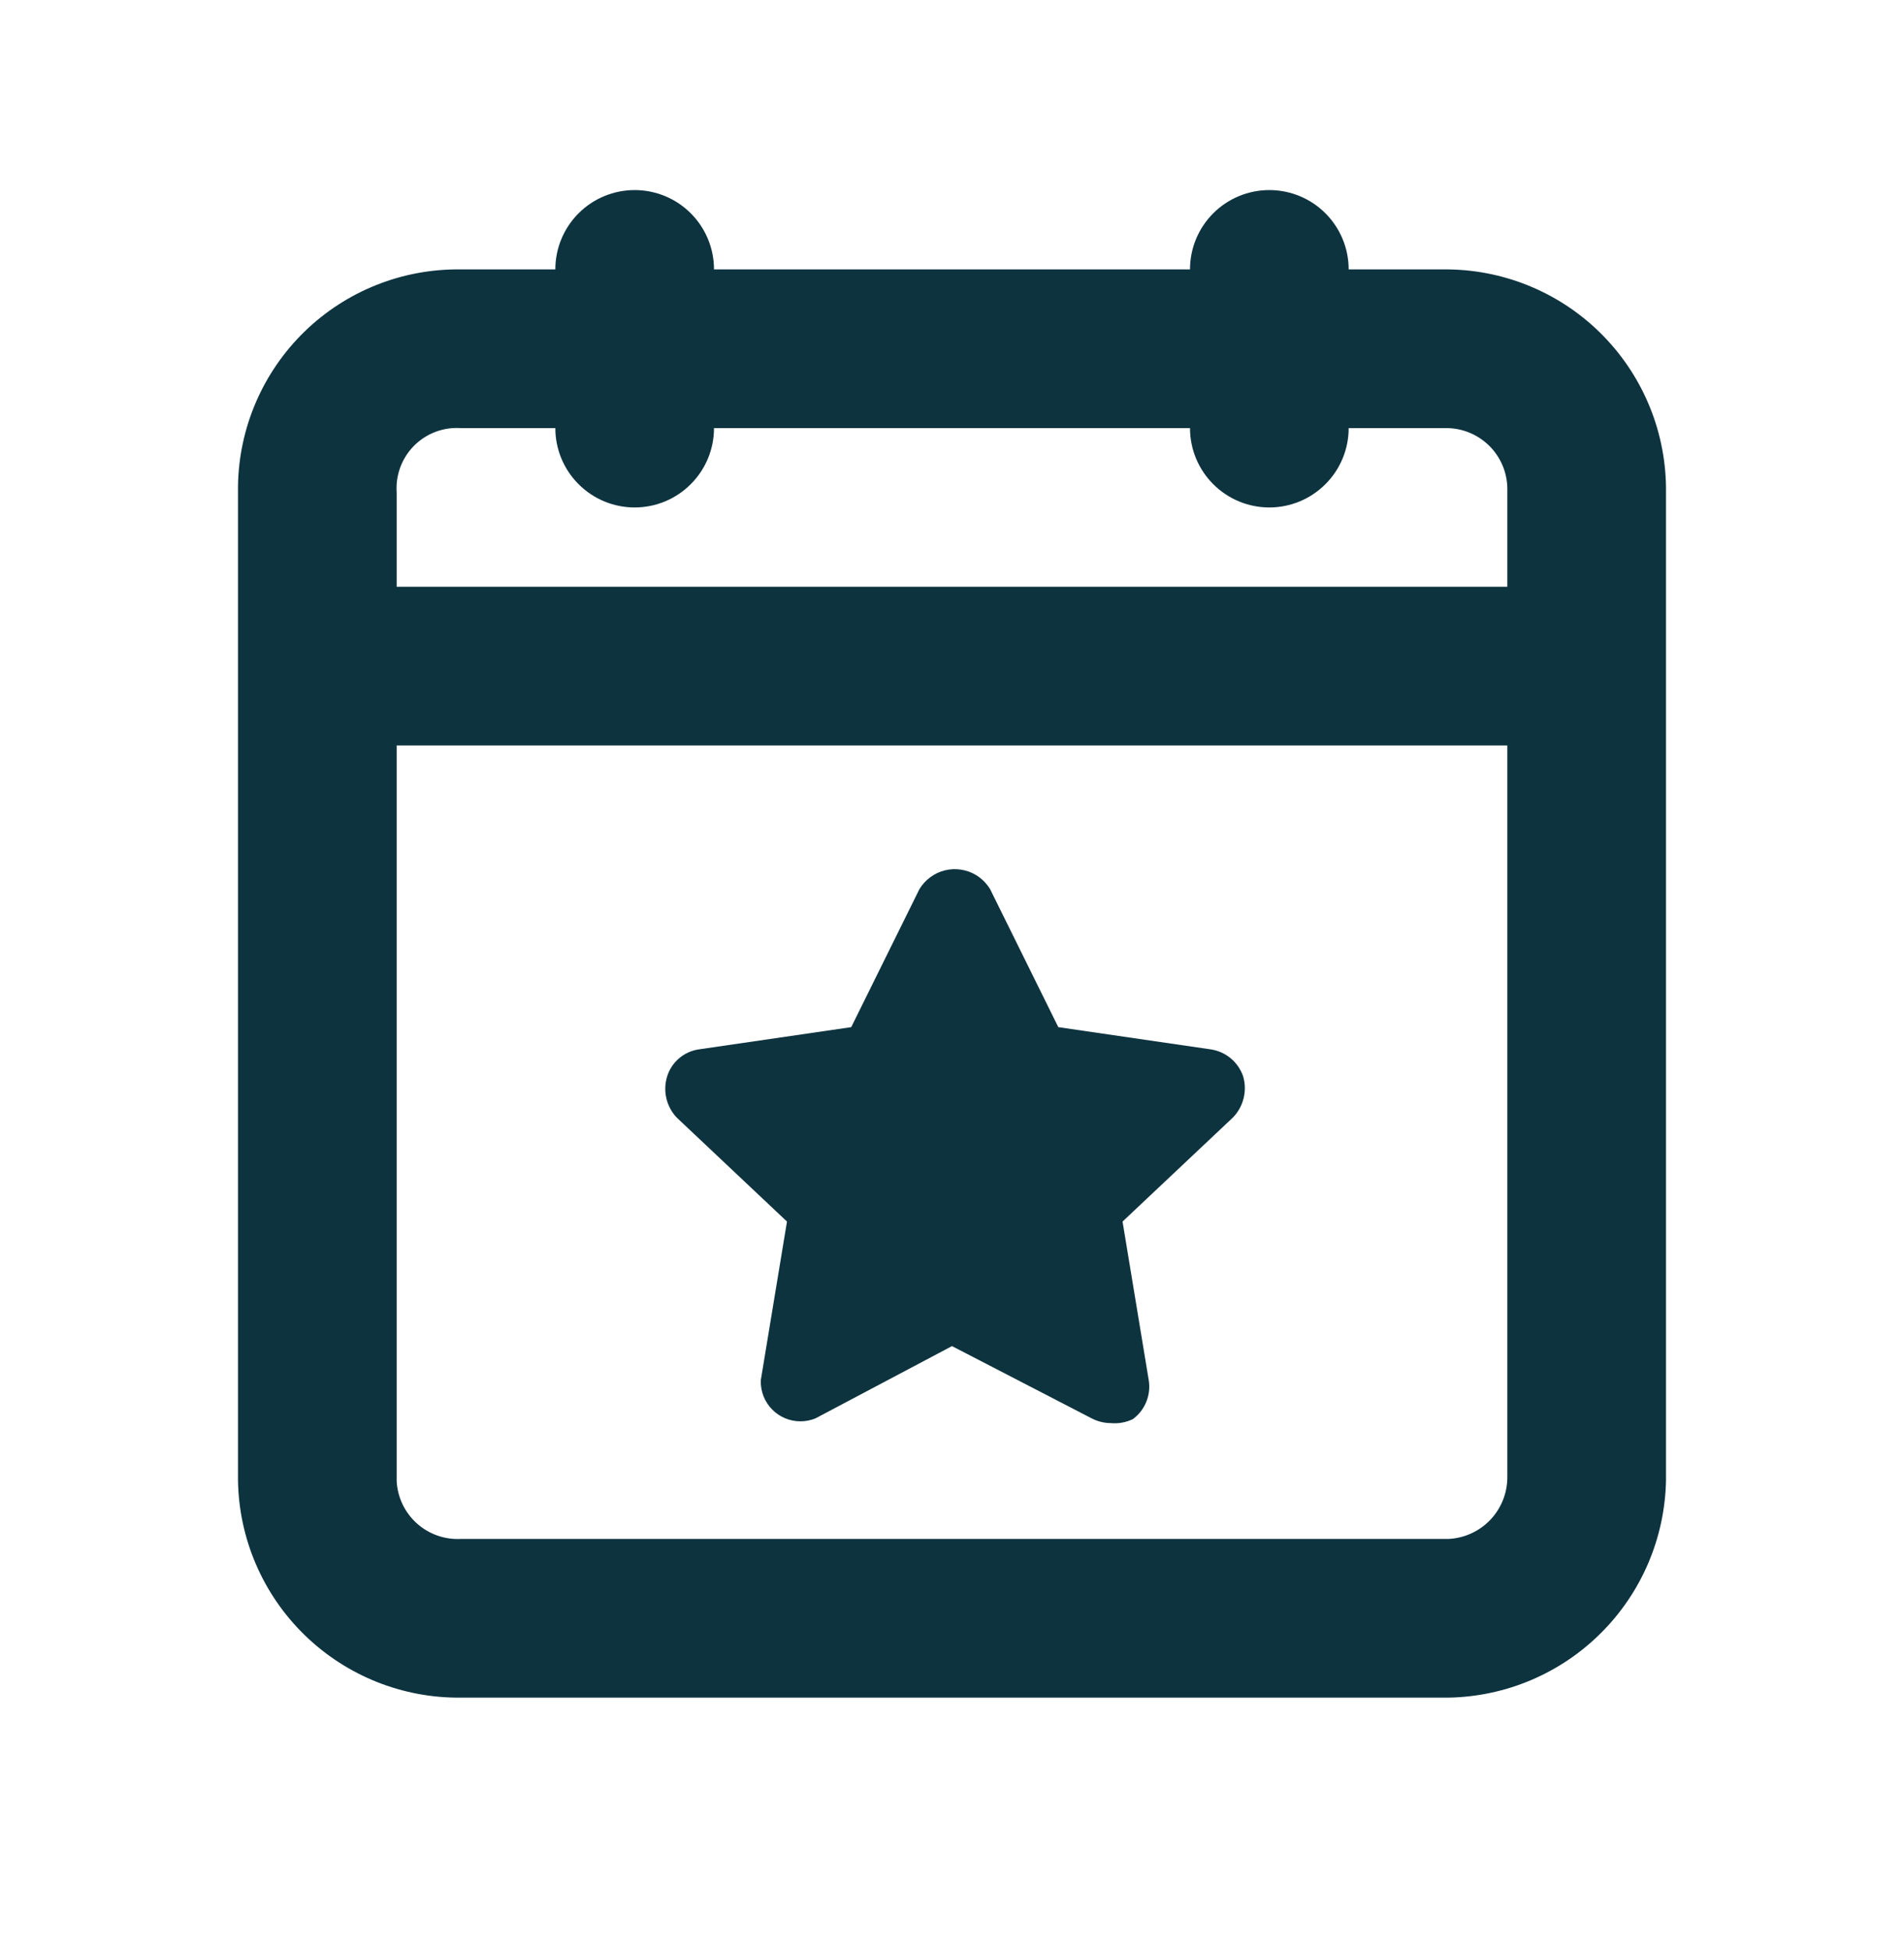
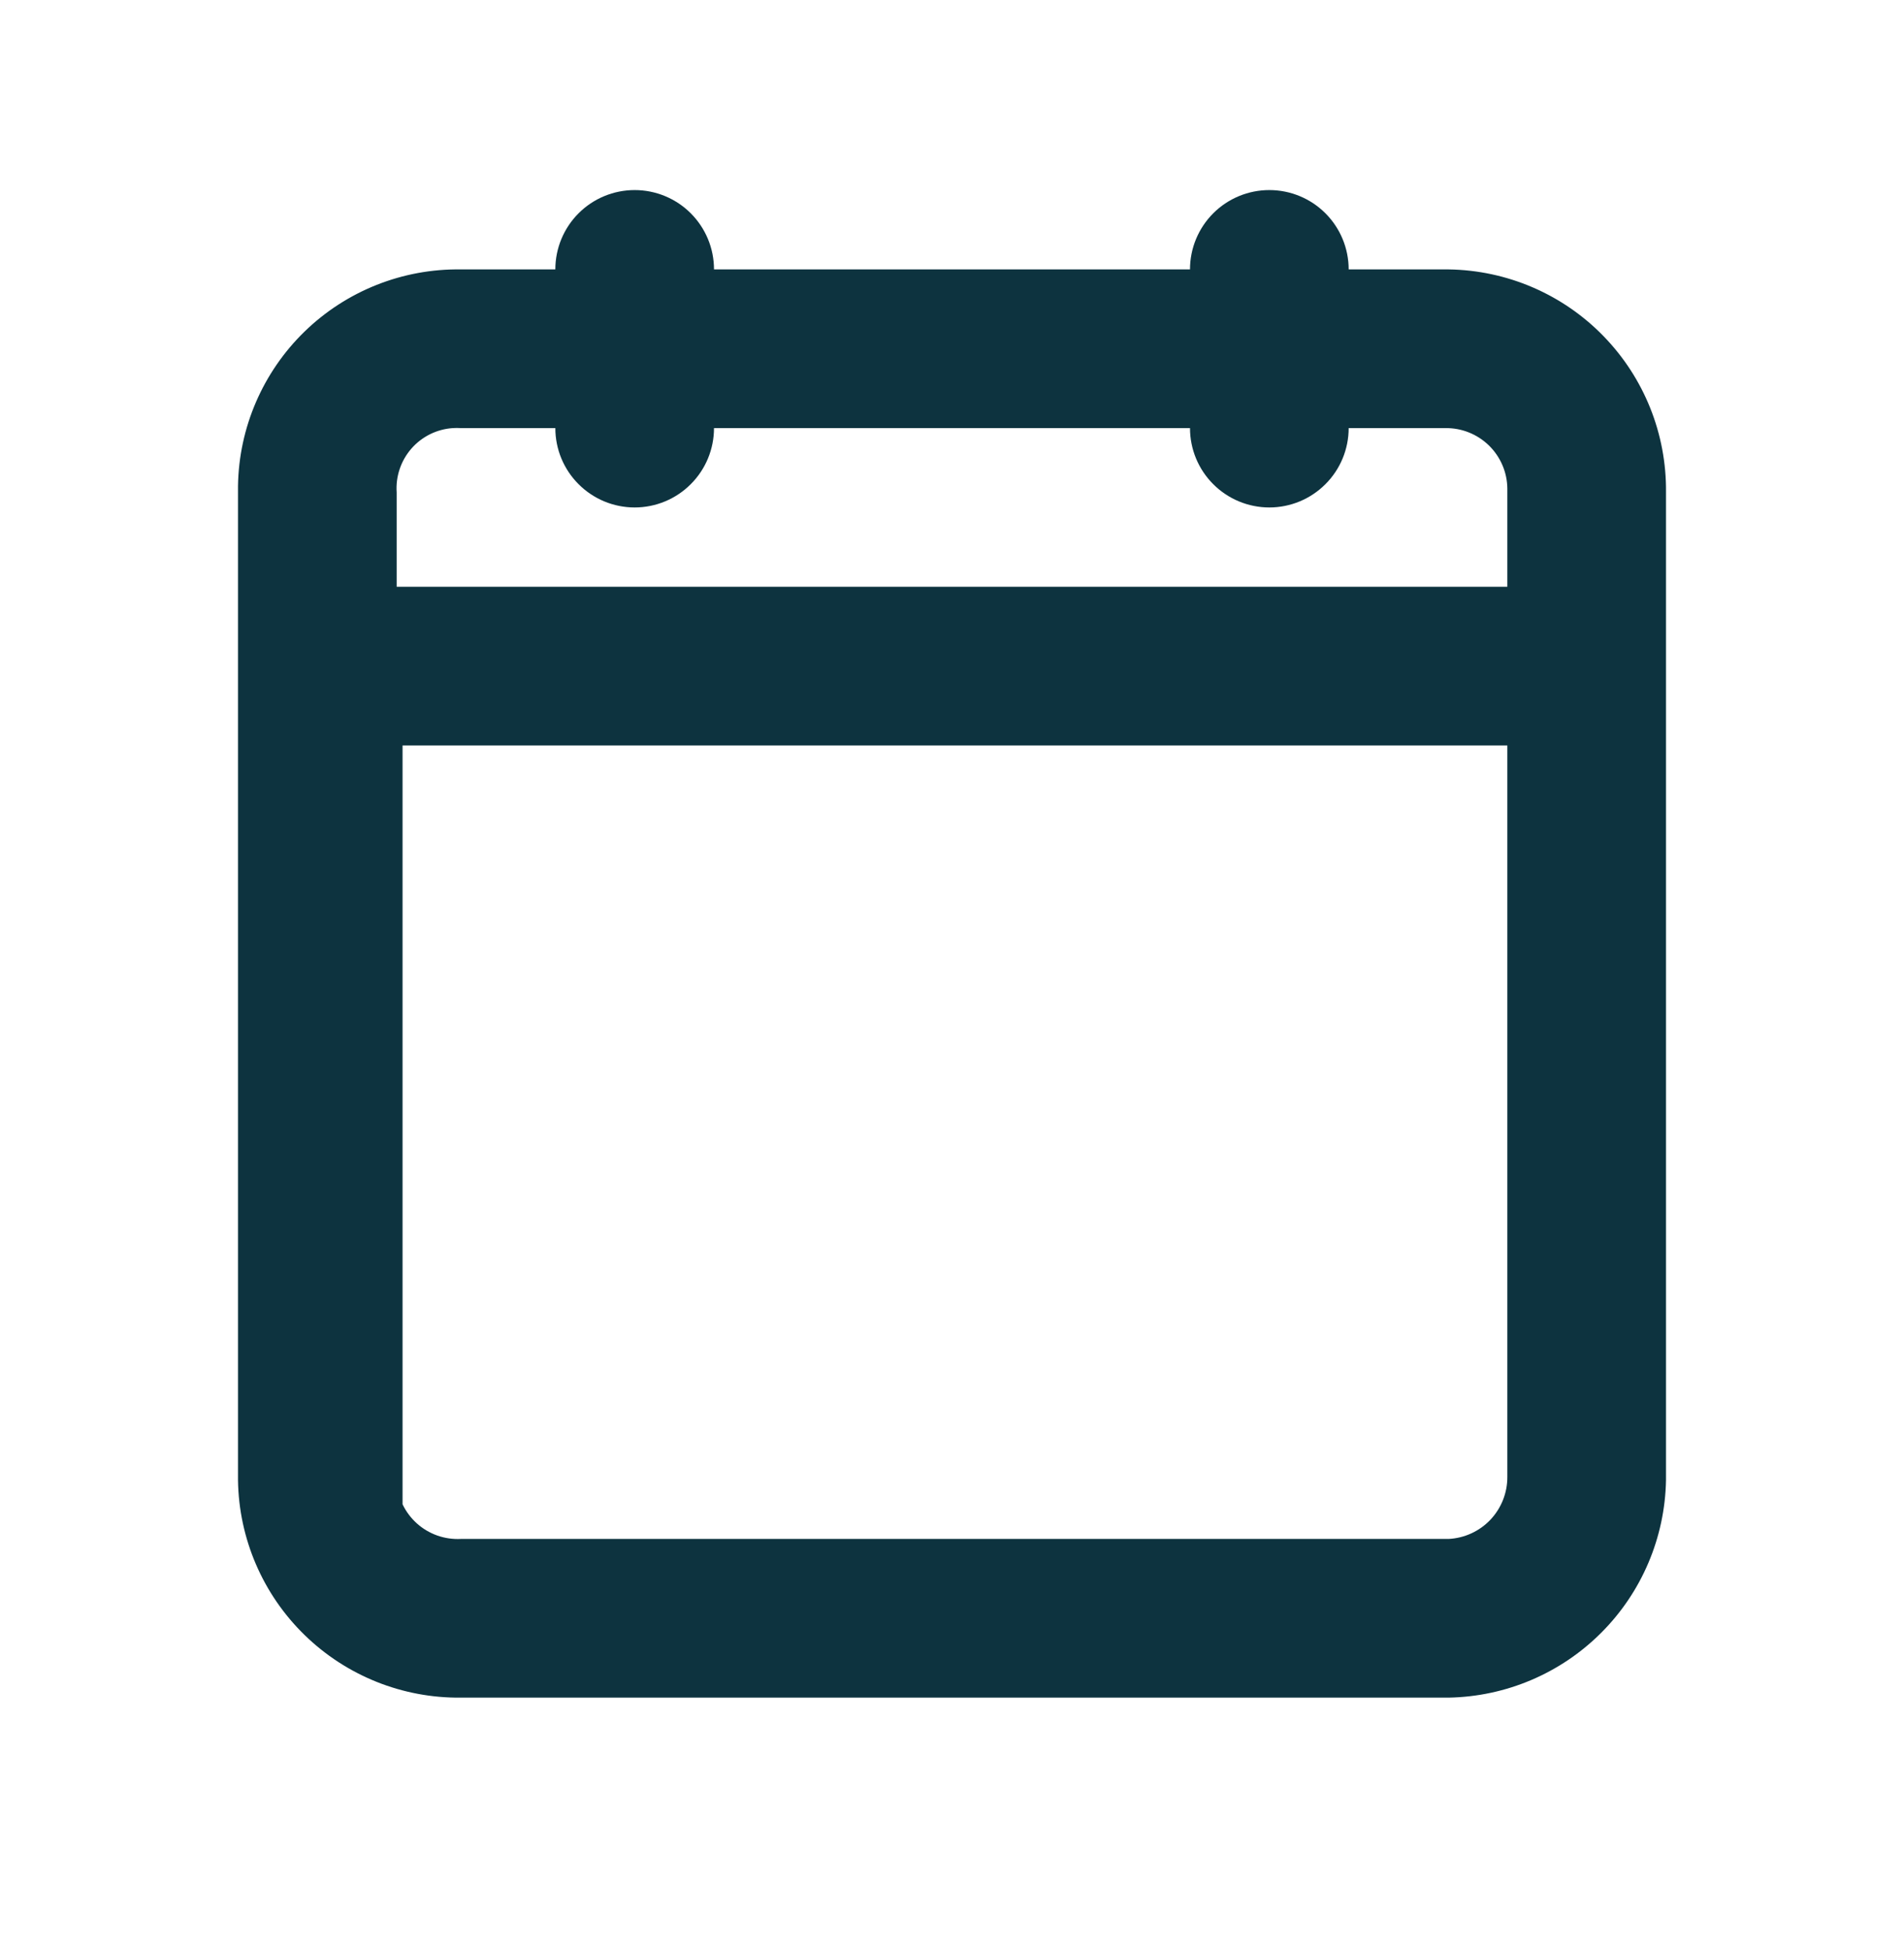
<svg xmlns="http://www.w3.org/2000/svg" width="42" height="43" viewBox="0 0 42 43" fill="none">
-   <path d="M31.955 5.942H29.75C29.75 5.478 29.566 5.033 29.237 4.704C28.909 4.376 28.464 4.192 28 4.192C27.536 4.192 27.091 4.376 26.763 4.704C26.434 5.033 26.25 5.478 26.25 5.942H15.75C15.75 5.478 15.566 5.033 15.237 4.704C14.909 4.376 14.464 4.192 14 4.192C13.536 4.192 13.091 4.376 12.763 4.704C12.434 5.033 12.25 5.478 12.25 5.942H10.168C8.882 5.923 7.642 6.416 6.72 7.311C5.798 8.207 5.269 9.432 5.25 10.718V32.647C5.268 33.934 5.796 35.162 6.718 36.06C7.64 36.959 8.88 37.456 10.168 37.442H31.955C33.22 37.419 34.426 36.907 35.32 36.012C36.215 35.118 36.727 33.911 36.75 32.647V10.859C36.764 9.572 36.267 8.332 35.368 7.41C34.47 6.488 33.242 5.96 31.955 5.942ZM10.168 9.442H12.25C12.25 9.906 12.434 10.351 12.763 10.679C13.091 11.008 13.536 11.192 14 11.192C14.464 11.192 14.909 11.008 15.237 10.679C15.566 10.351 15.75 9.906 15.75 9.442H26.25C26.25 9.906 26.434 10.351 26.763 10.679C27.091 11.008 27.536 11.192 28 11.192C28.464 11.192 28.909 11.008 29.237 10.679C29.566 10.351 29.75 9.906 29.75 9.442H31.885C32.062 9.44 32.238 9.472 32.402 9.538C32.566 9.603 32.716 9.701 32.843 9.824C32.97 9.948 33.071 10.095 33.141 10.258C33.211 10.42 33.248 10.595 33.25 10.772V12.942H8.75V10.859C8.726 10.508 8.843 10.161 9.074 9.895C9.306 9.629 9.634 9.466 9.986 9.442C10.046 9.438 10.107 9.438 10.168 9.442ZM31.955 33.942H10.168C9.991 33.951 9.814 33.926 9.647 33.867C9.48 33.808 9.326 33.717 9.195 33.599C9.063 33.48 8.956 33.337 8.88 33.178C8.804 33.018 8.759 32.845 8.75 32.668V16.442H33.25V32.577C33.251 32.927 33.117 33.264 32.876 33.519C32.635 33.773 32.305 33.924 31.955 33.942Z" fill="#0D333F" />
-   <path d="M24.5 31.387C24.354 31.386 24.21 31.35 24.08 31.282L21 29.689L17.99 31.282C17.884 31.326 17.77 31.348 17.655 31.348C17.54 31.348 17.426 31.325 17.32 31.281C17.214 31.236 17.117 31.172 17.036 31.09C16.955 31.009 16.891 30.912 16.847 30.806C16.8 30.691 16.778 30.567 16.782 30.442L17.36 26.942L14.928 24.649C14.815 24.53 14.736 24.383 14.699 24.223C14.662 24.063 14.668 23.896 14.717 23.739C14.765 23.584 14.857 23.445 14.981 23.34C15.105 23.235 15.256 23.167 15.418 23.144L18.777 22.654L20.282 19.609C20.344 19.507 20.425 19.418 20.522 19.347C20.618 19.276 20.727 19.224 20.843 19.196C20.959 19.167 21.08 19.162 21.198 19.18C21.316 19.198 21.43 19.239 21.532 19.301C21.658 19.378 21.763 19.484 21.84 19.609L23.345 22.654L26.705 23.144C26.868 23.168 27.021 23.236 27.148 23.341C27.274 23.446 27.369 23.584 27.422 23.739C27.469 23.898 27.472 24.065 27.432 24.225C27.392 24.385 27.31 24.532 27.195 24.649L24.762 26.942L25.34 30.442C25.366 30.603 25.347 30.768 25.285 30.92C25.224 31.071 25.121 31.202 24.99 31.299C24.838 31.373 24.668 31.403 24.5 31.387Z" fill="#0D333F" />
+   <path d="M31.955 5.942H29.75C29.75 5.478 29.566 5.033 29.237 4.704C28.909 4.376 28.464 4.192 28 4.192C27.536 4.192 27.091 4.376 26.763 4.704C26.434 5.033 26.25 5.478 26.25 5.942H15.75C15.75 5.478 15.566 5.033 15.237 4.704C14.909 4.376 14.464 4.192 14 4.192C13.536 4.192 13.091 4.376 12.763 4.704C12.434 5.033 12.25 5.478 12.25 5.942H10.168C8.882 5.923 7.642 6.416 6.72 7.311C5.798 8.207 5.269 9.432 5.25 10.718V32.647C5.268 33.934 5.796 35.162 6.718 36.06C7.64 36.959 8.88 37.456 10.168 37.442H31.955C33.22 37.419 34.426 36.907 35.32 36.012C36.215 35.118 36.727 33.911 36.75 32.647V10.859C36.764 9.572 36.267 8.332 35.368 7.41C34.47 6.488 33.242 5.96 31.955 5.942ZM10.168 9.442H12.25C12.25 9.906 12.434 10.351 12.763 10.679C13.091 11.008 13.536 11.192 14 11.192C14.464 11.192 14.909 11.008 15.237 10.679C15.566 10.351 15.75 9.906 15.75 9.442H26.25C26.25 9.906 26.434 10.351 26.763 10.679C27.091 11.008 27.536 11.192 28 11.192C28.464 11.192 28.909 11.008 29.237 10.679C29.566 10.351 29.75 9.906 29.75 9.442H31.885C32.062 9.44 32.238 9.472 32.402 9.538C32.566 9.603 32.716 9.701 32.843 9.824C32.97 9.948 33.071 10.095 33.141 10.258C33.211 10.42 33.248 10.595 33.25 10.772V12.942H8.75V10.859C8.726 10.508 8.843 10.161 9.074 9.895C9.306 9.629 9.634 9.466 9.986 9.442C10.046 9.438 10.107 9.438 10.168 9.442ZM31.955 33.942H10.168C9.991 33.951 9.814 33.926 9.647 33.867C9.48 33.808 9.326 33.717 9.195 33.599C9.063 33.48 8.956 33.337 8.88 33.178V16.442H33.25V32.577C33.251 32.927 33.117 33.264 32.876 33.519C32.635 33.773 32.305 33.924 31.955 33.942Z" fill="#0D333F" />
</svg>